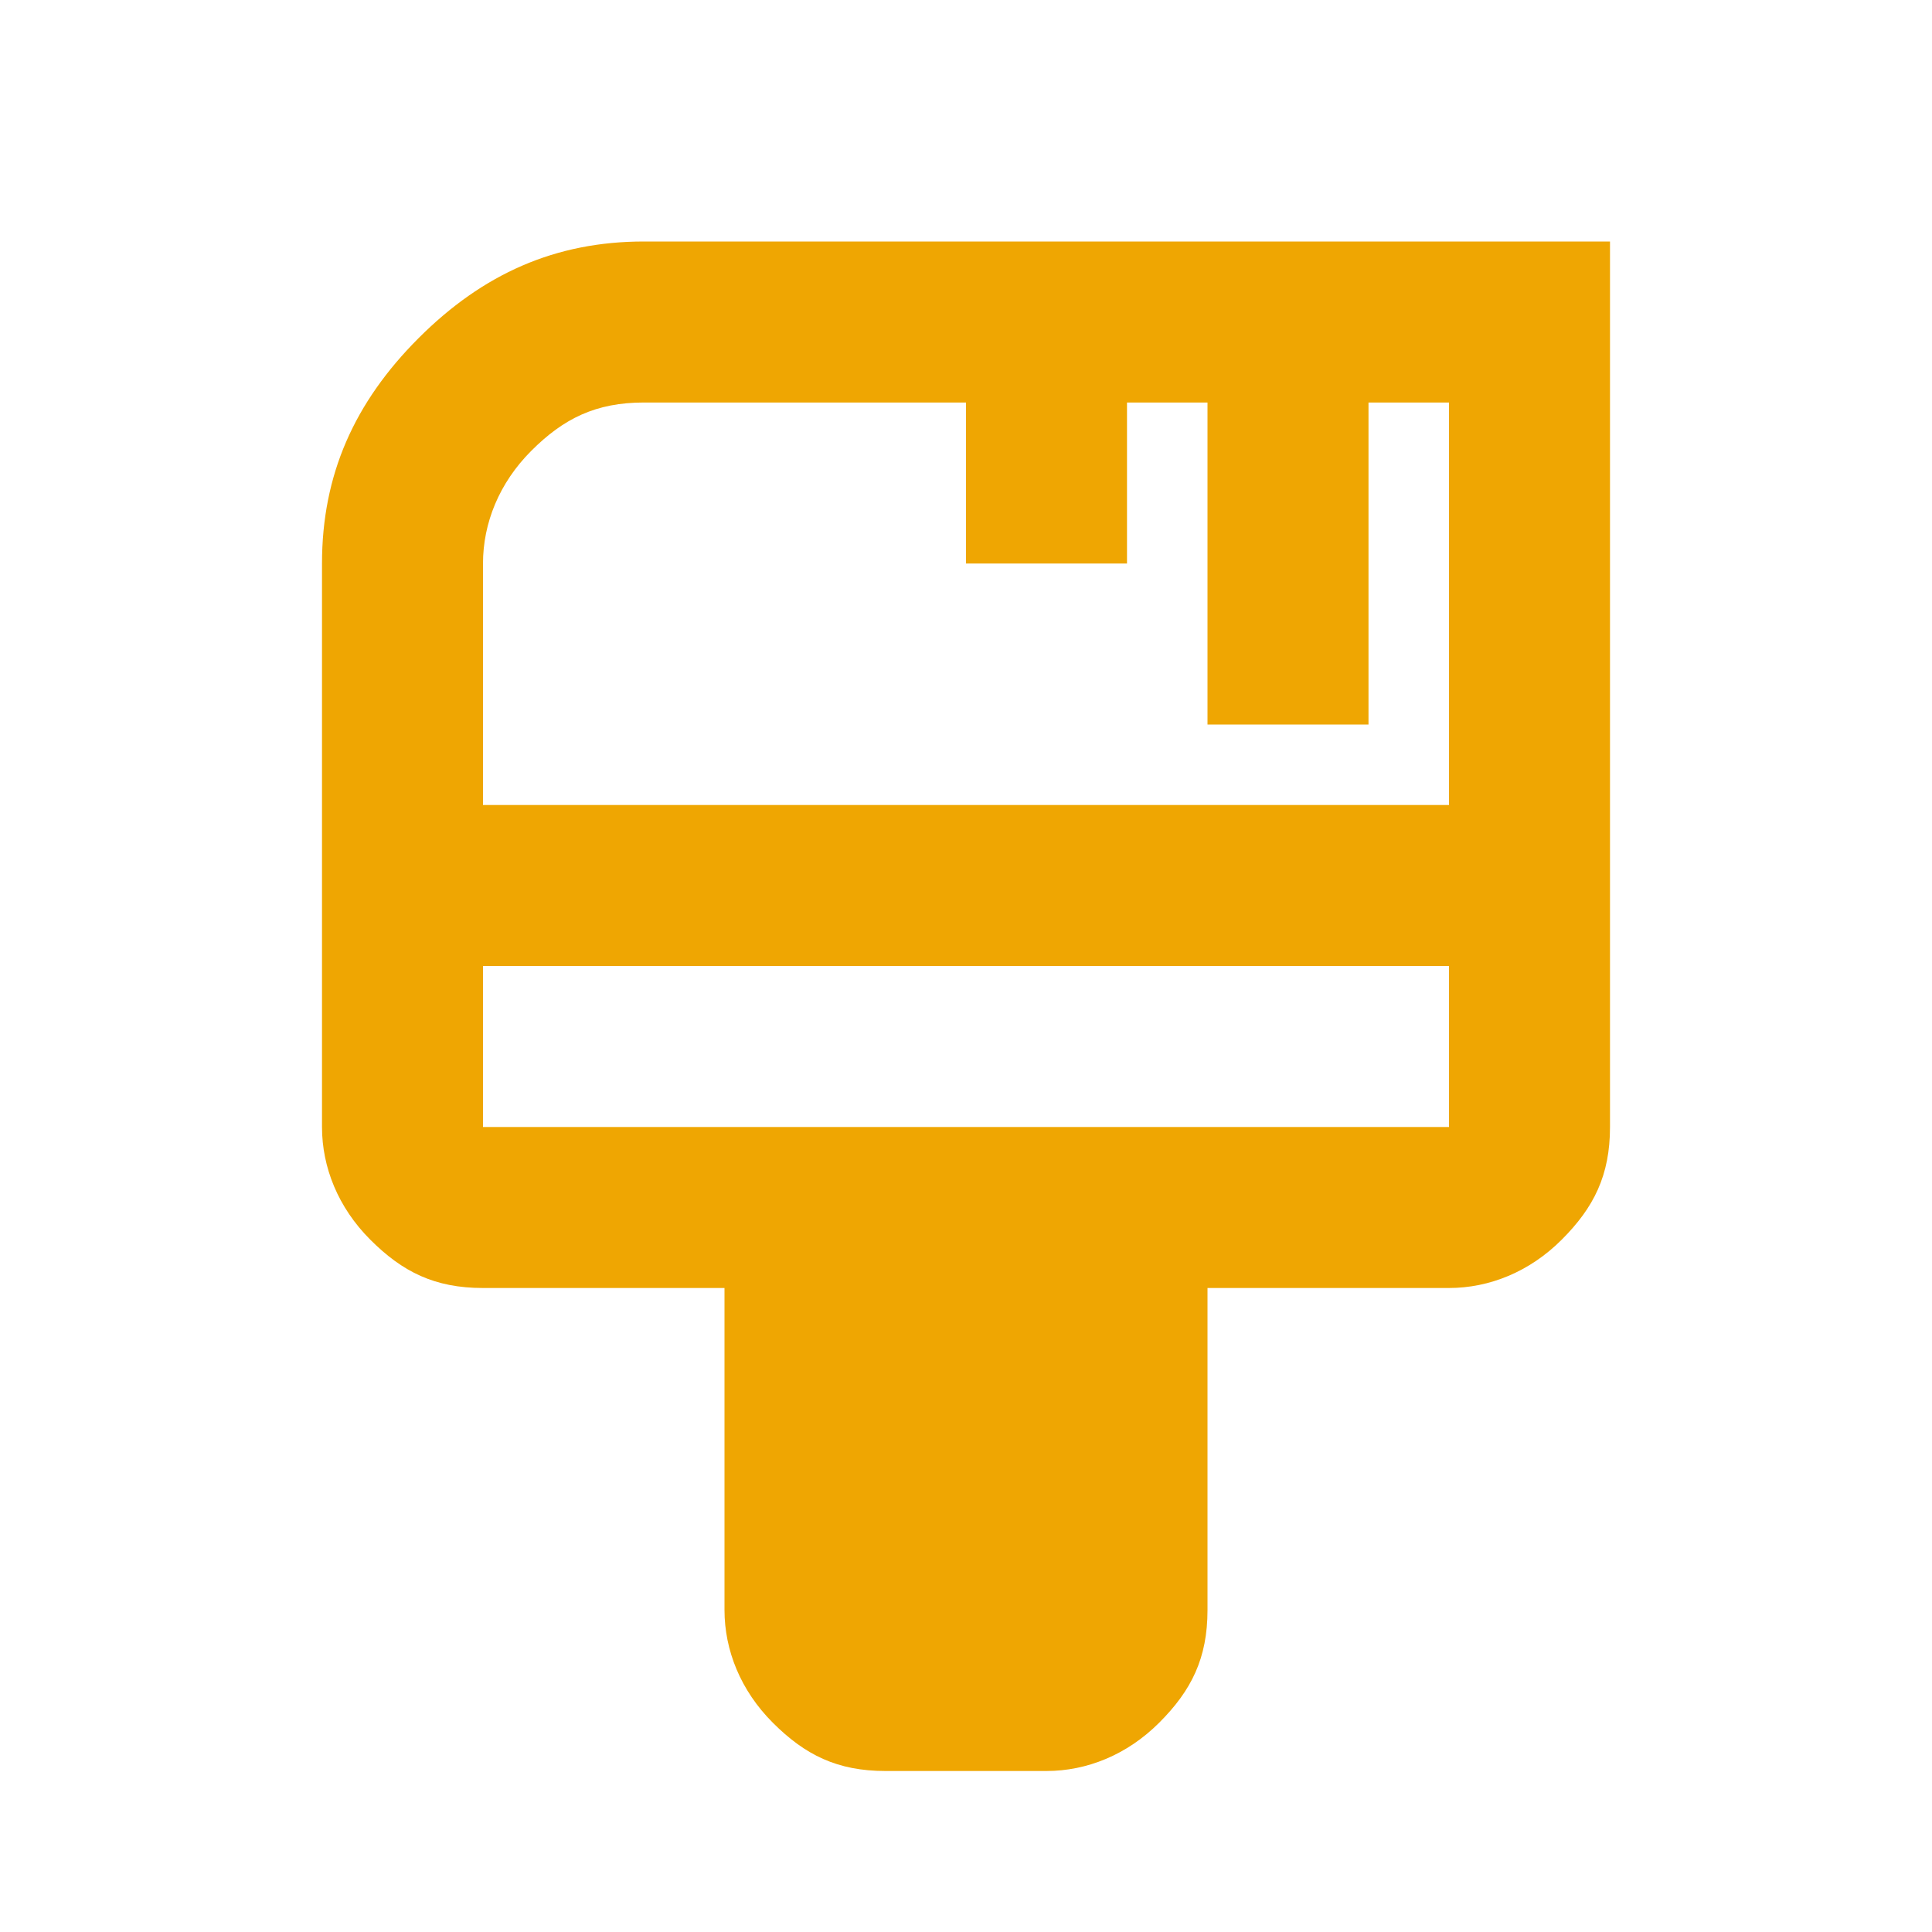
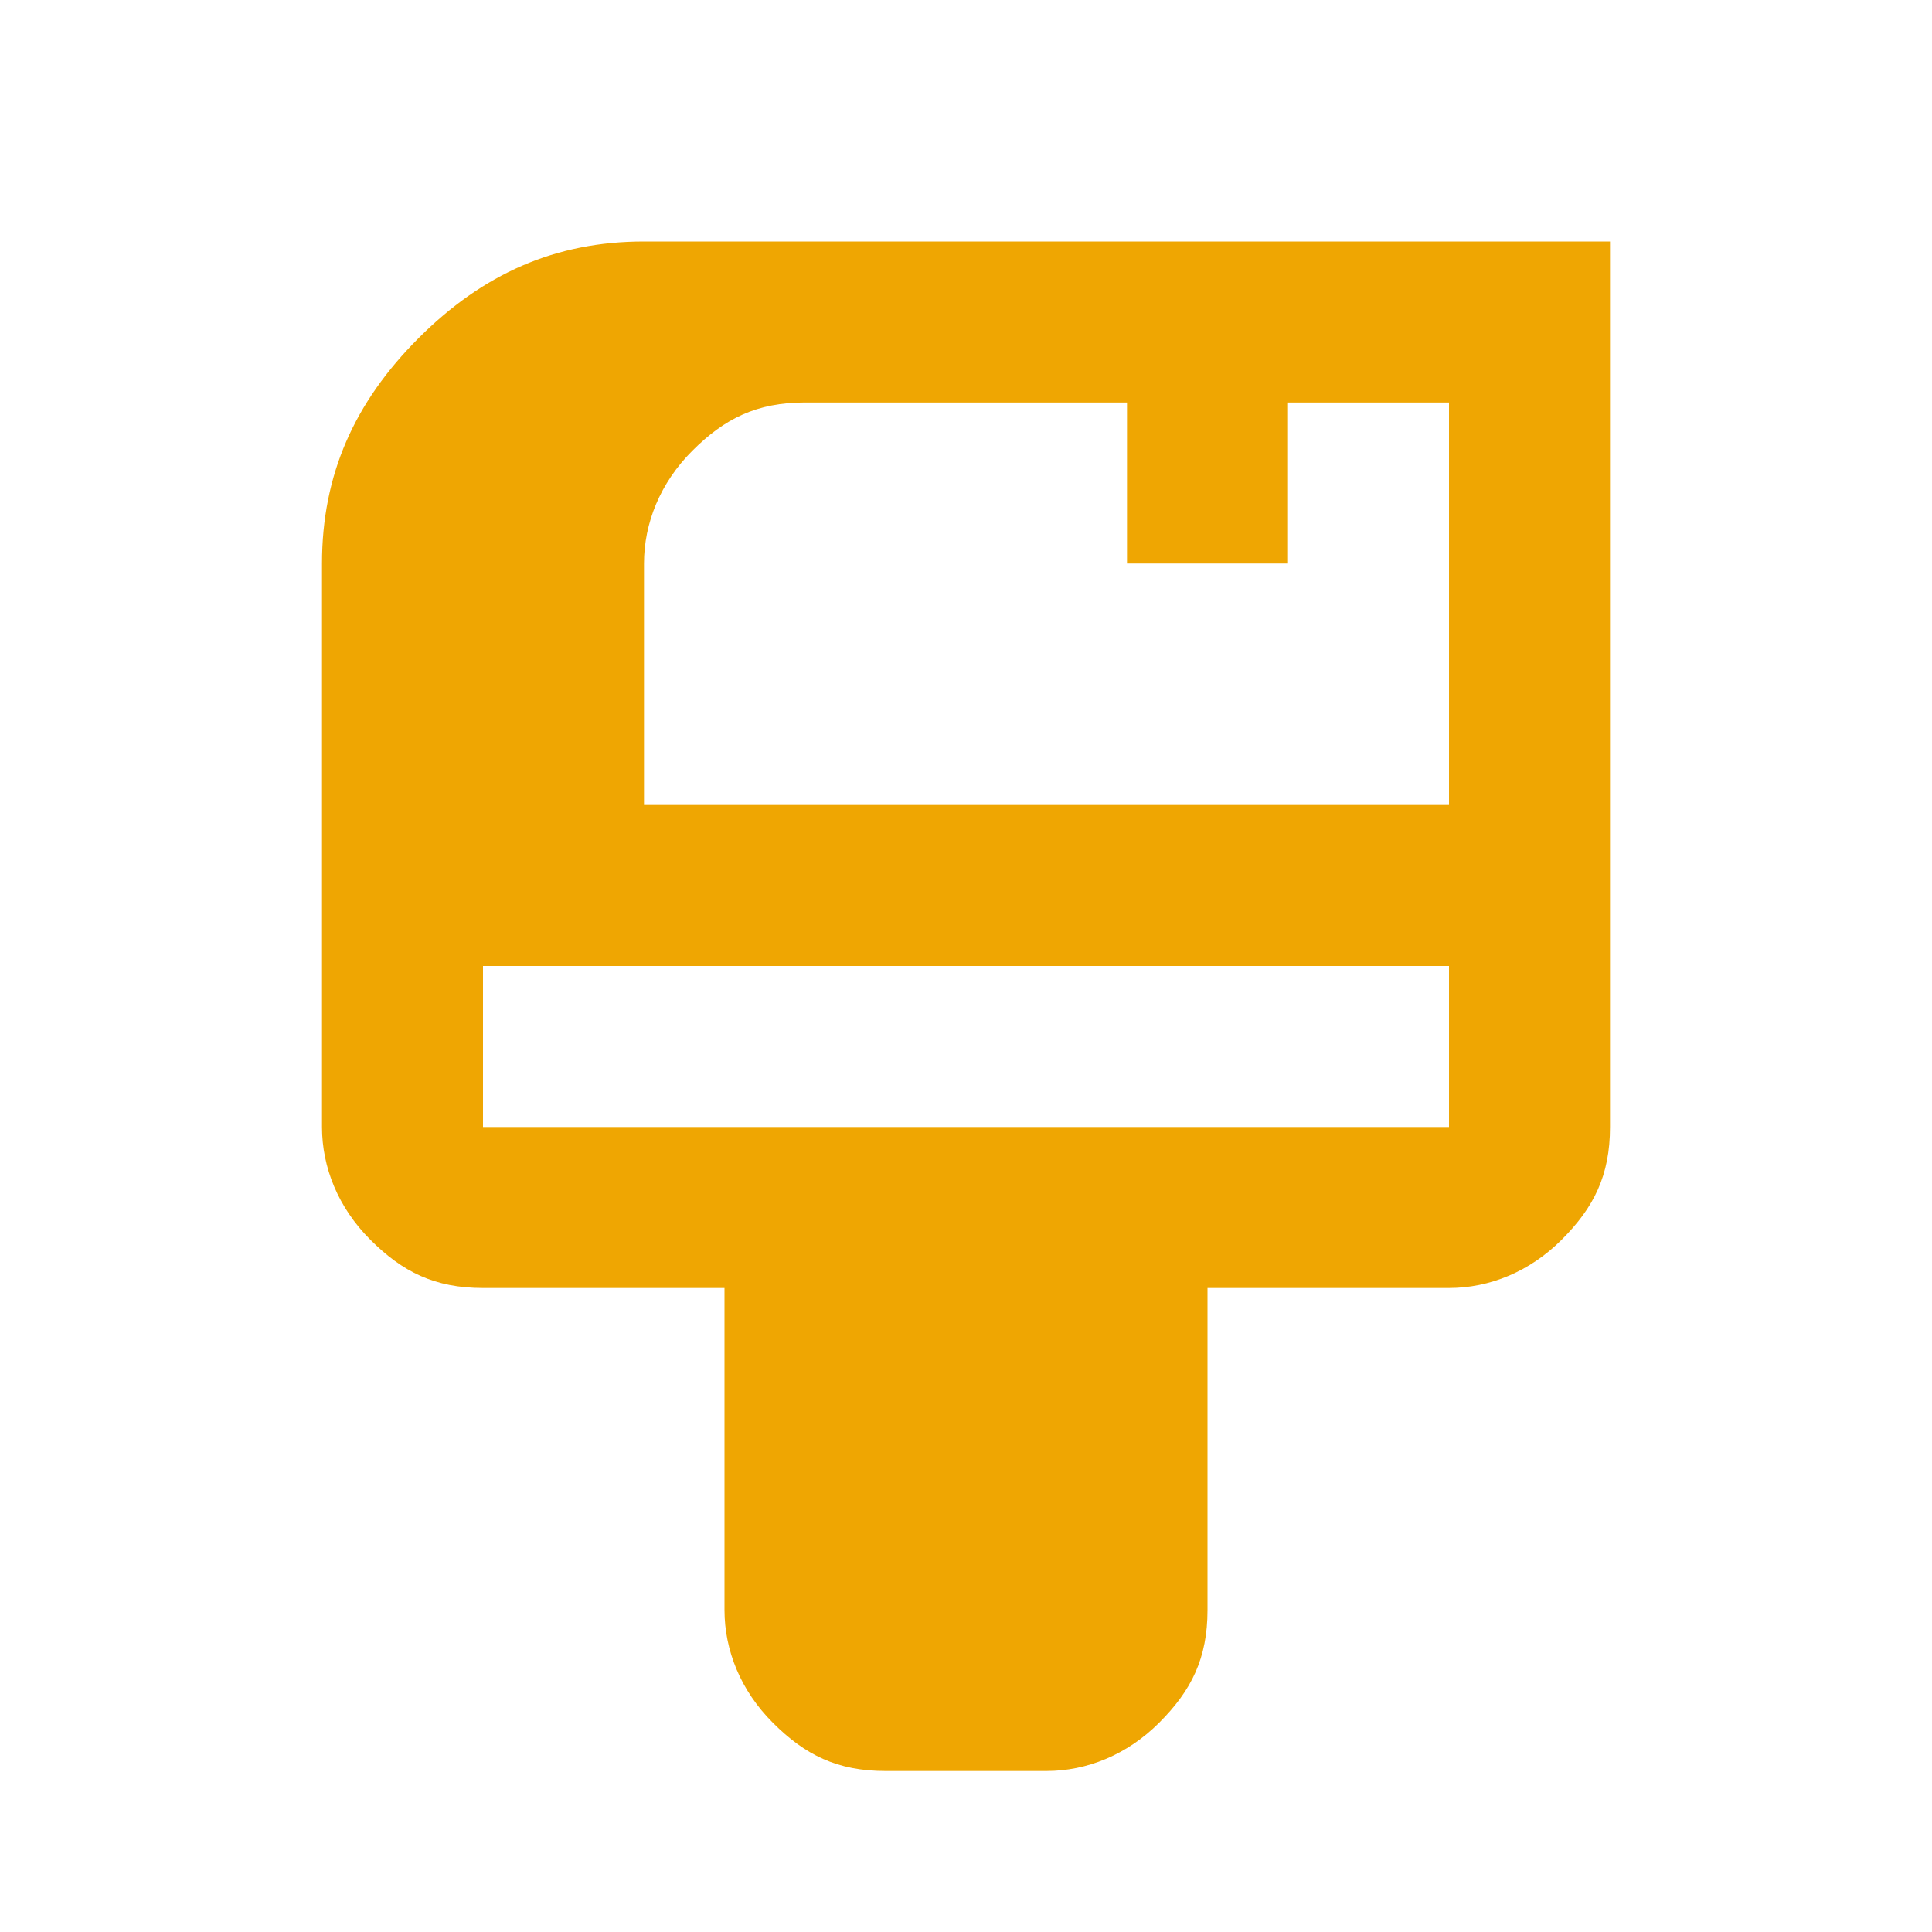
<svg xmlns="http://www.w3.org/2000/svg" id="Layer_1" version="1.1" viewBox="0 0 24 24">
  <defs>
    <style>
      .st0 {
        fill: #efa602;
      }
    </style>
  </defs>
-   <path class="st0" d="M11,22c-.6,0-1-.2-1.4-.6s-.6-.9-.6-1.4v-4h-3c-.6,0-1-.2-1.4-.6s-.6-.9-.6-1.4v-7c0-1.1.4-2,1.2-2.8s1.7-1.2,2.8-1.2h12v11c0,.6-.2,1-.6,1.4s-.9.6-1.4.6h-3v4c0,.6-.2,1-.6,1.4s-.9.6-1.4.6h-2ZM6,10h12v-5h-1v4h-2v-4h-1v2h-2v-2h-4c-.6,0-1,.2-1.4.6-.4.4-.6.9-.6,1.4v3ZM6,14h12v-2H6v2ZM6,14v-2,2Z" />
+   <path class="st0" d="M11,22c-.6,0-1-.2-1.4-.6s-.6-.9-.6-1.4v-4h-3c-.6,0-1-.2-1.4-.6s-.6-.9-.6-1.4v-7c0-1.1.4-2,1.2-2.8s1.7-1.2,2.8-1.2h12v11c0,.6-.2,1-.6,1.4s-.9.6-1.4.6h-3v4c0,.6-.2,1-.6,1.4s-.9.6-1.4.6h-2ZM6,10h12v-5h-1v4v-4h-1v2h-2v-2h-4c-.6,0-1,.2-1.4.6-.4.4-.6.9-.6,1.4v3ZM6,14h12v-2H6v2ZM6,14v-2,2Z" />
</svg>